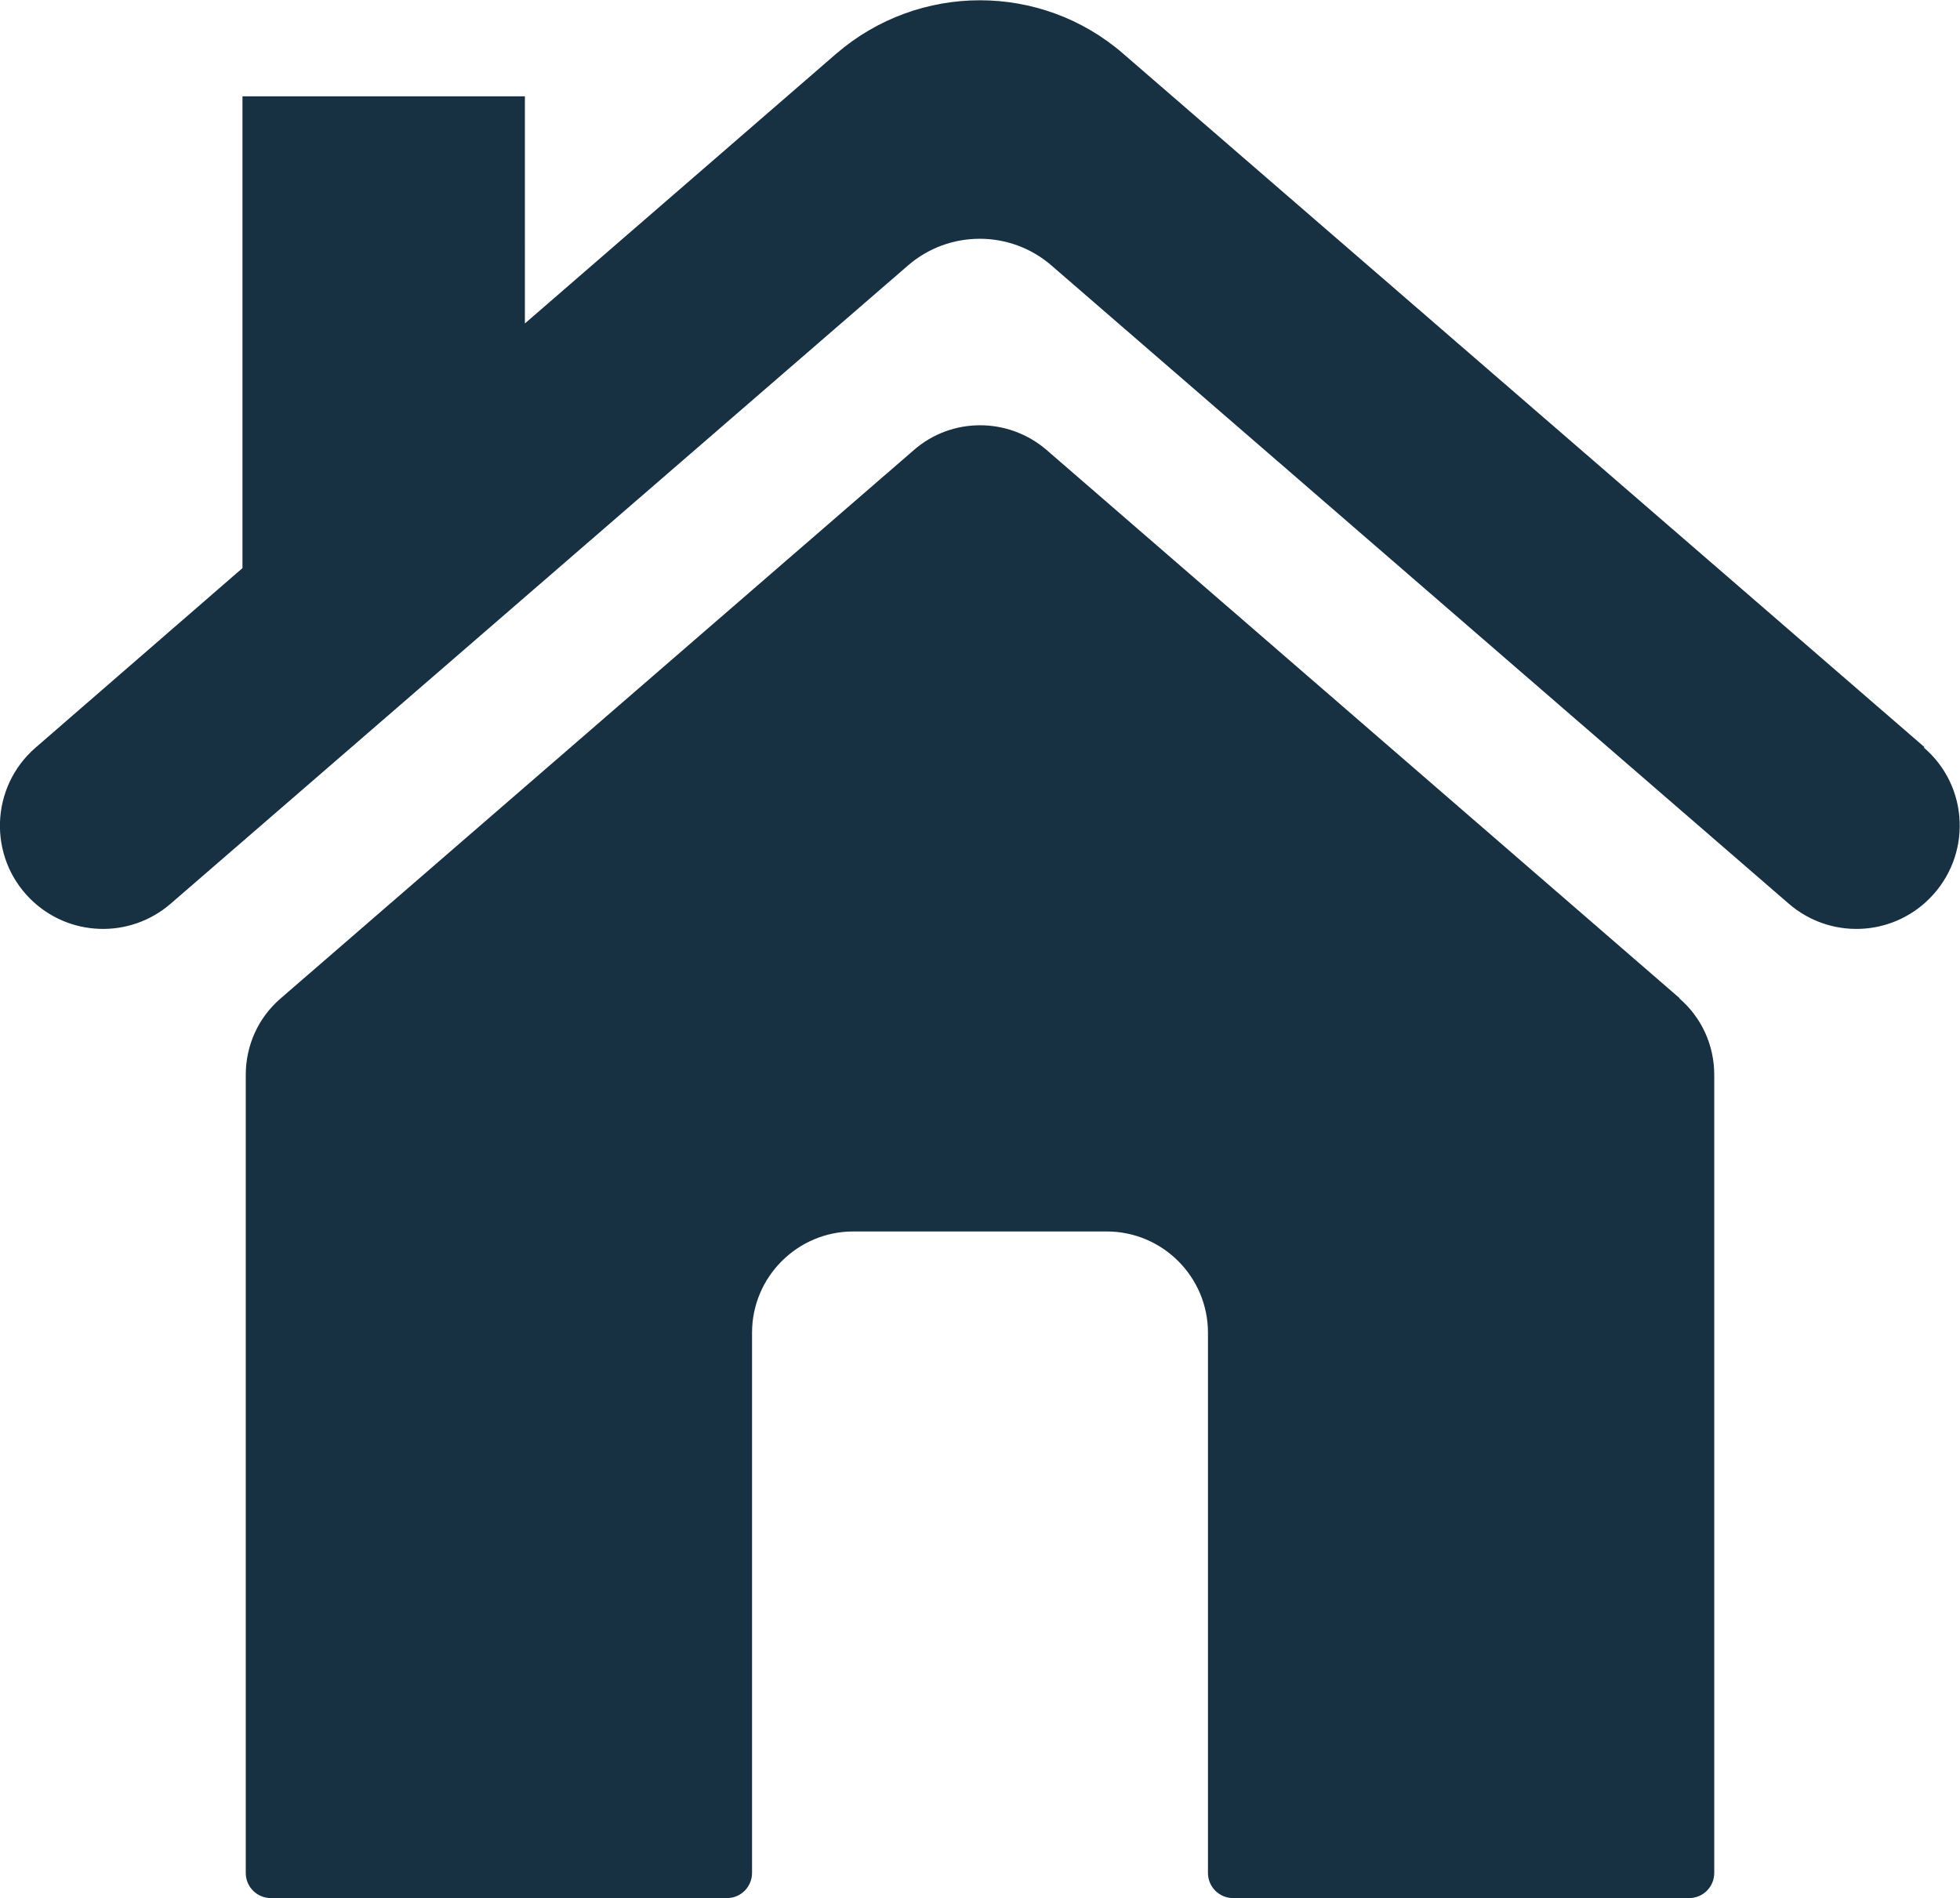
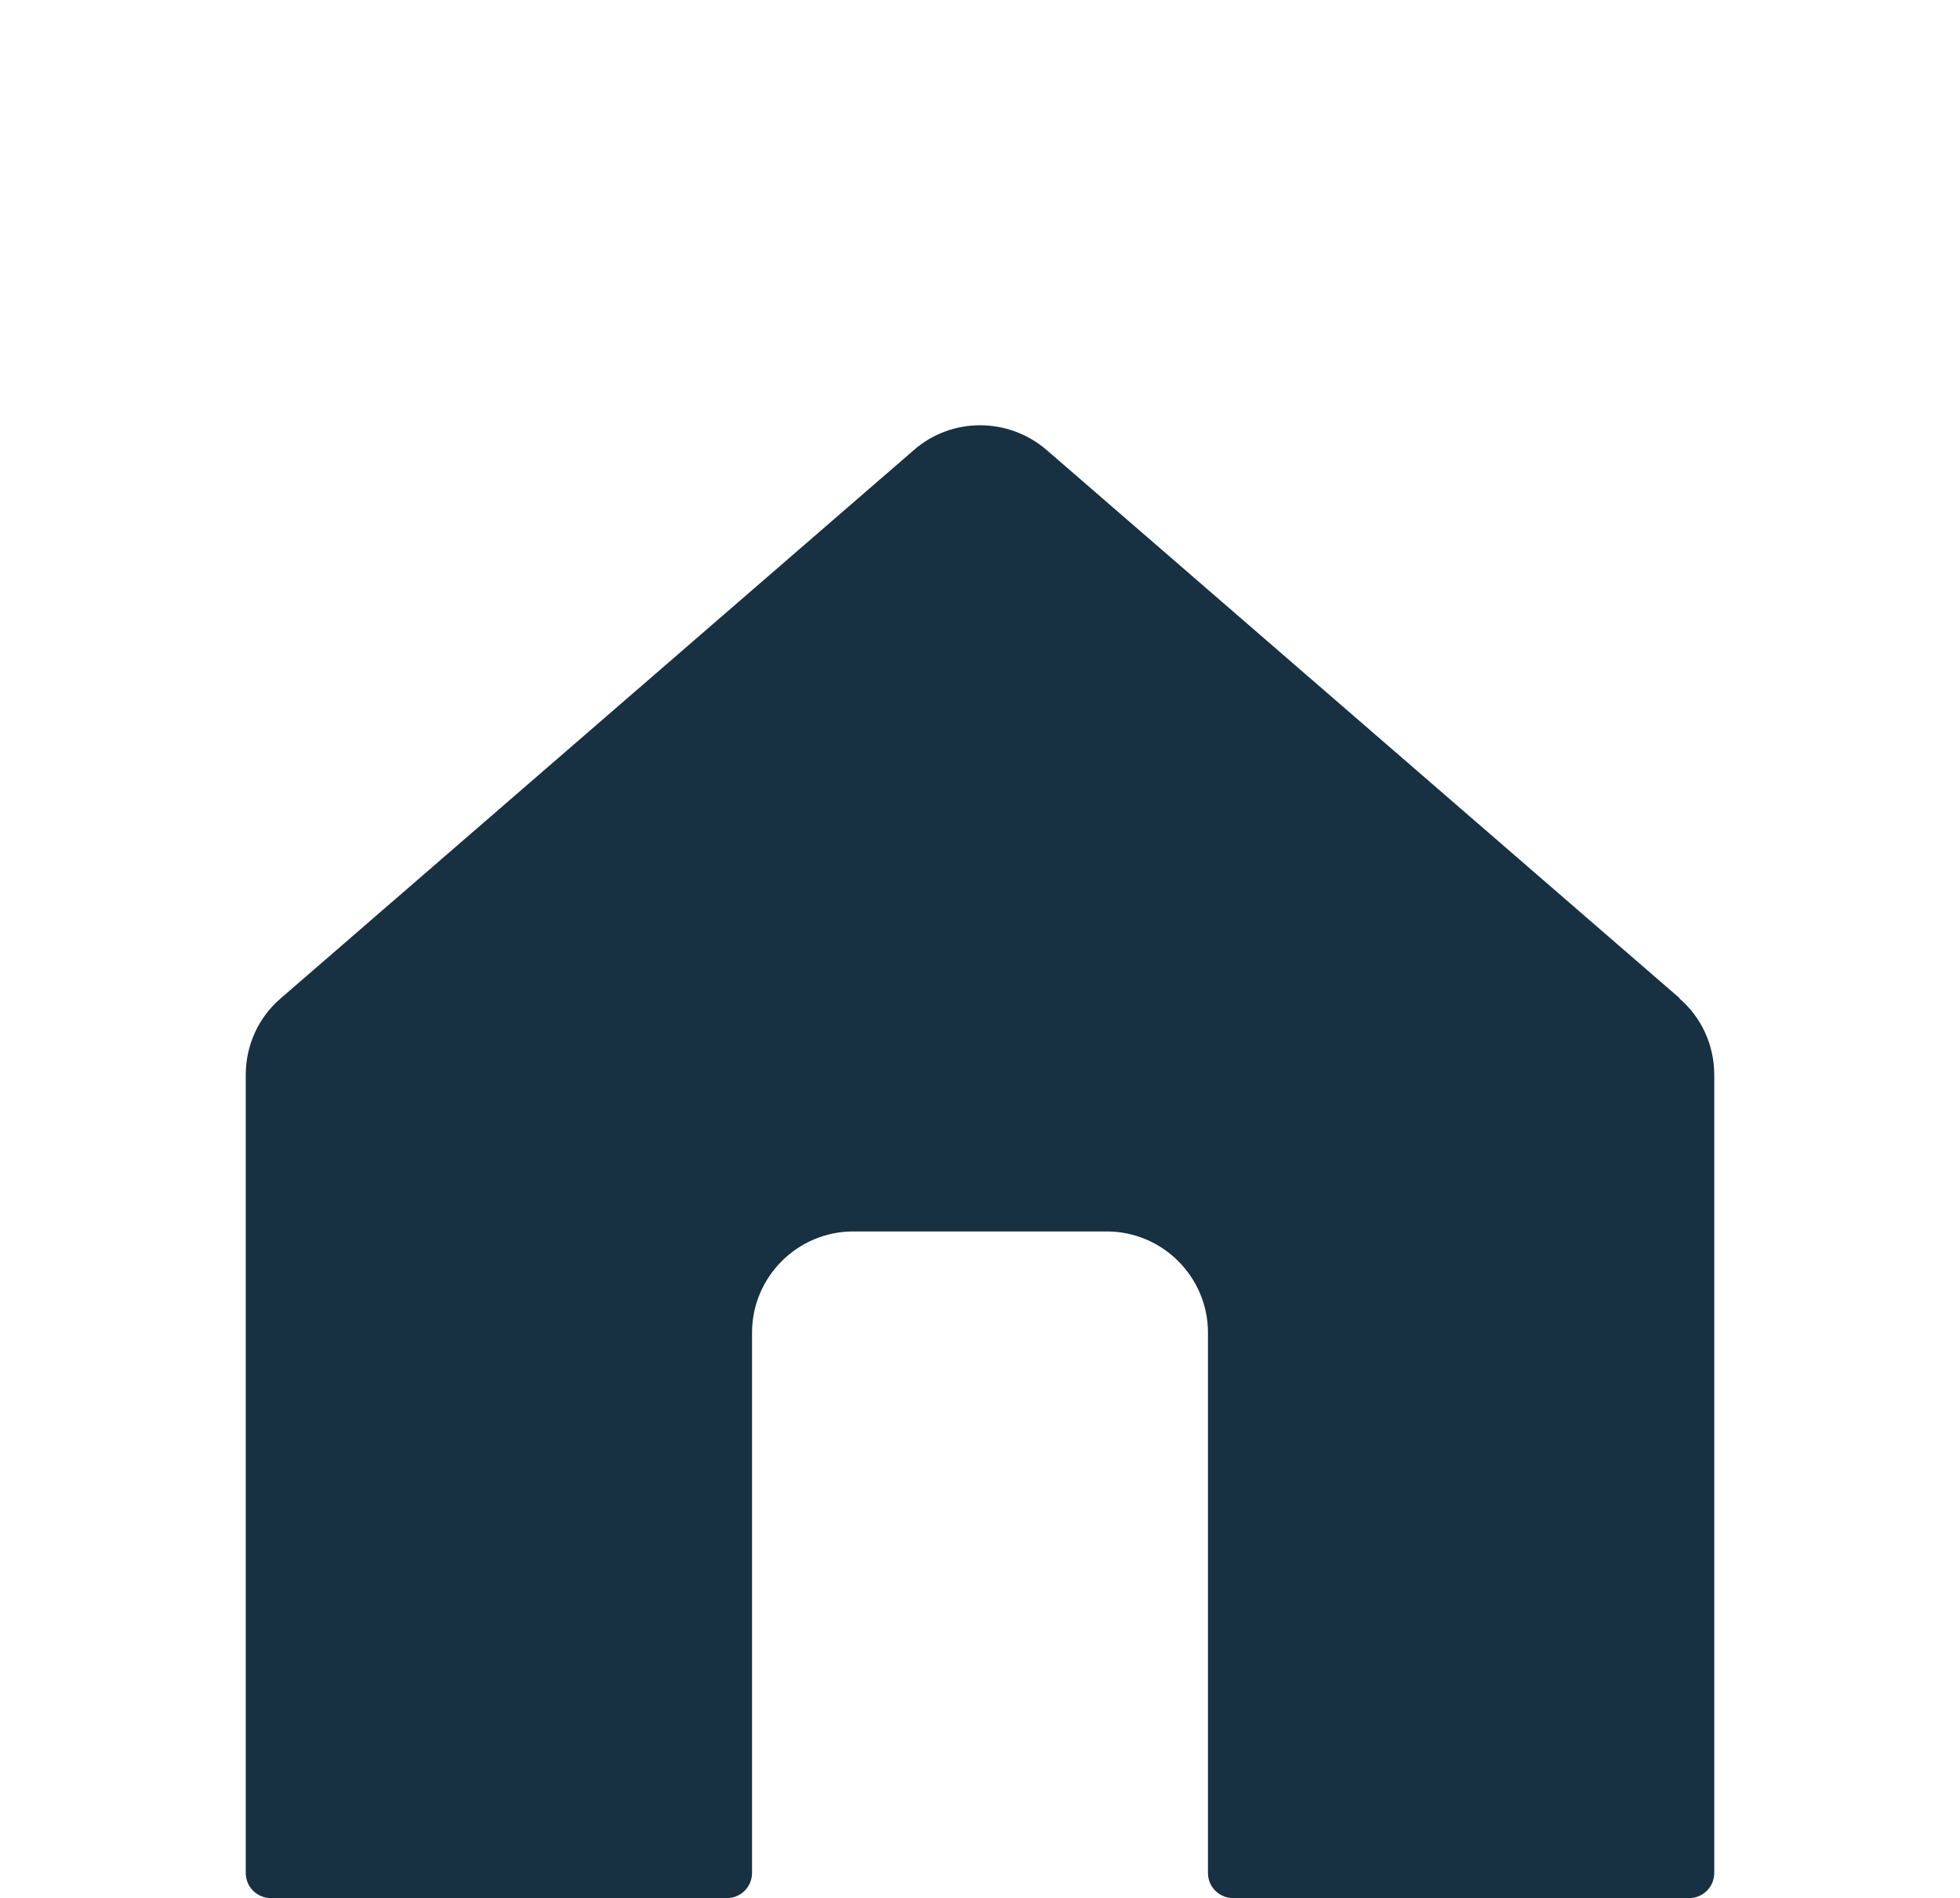
<svg xmlns="http://www.w3.org/2000/svg" viewBox="0 0 35.81 34.68" width="35.81" height="34.68">
  <g>
    <path fill="#173042" d="M30.69,18.24l-11.57-10.02c-.7-.6-1.73-.6-2.42,0l-11.57,10.02c-.41.35-.64.86-.64,1.4v14.58c0,.26.21.46.46.46h8.33c.26,0,.46-.21.46-.46v-9.87c0-1.02.83-1.85,1.85-1.85h4.63c1.02,0,1.85.83,1.85,1.85v9.87c0,.26.21.46.46.46h8.33c.26,0,.46-.21.46-.46v-14.58c0-.54-.23-1.05-.64-1.4Z" />
-     <path fill="#173042" d="M35.16,13.65L20.52.98c-1.5-1.3-3.73-1.3-5.24,0l-5.69,4.93V1.76h-5.16v8.62l-3.78,3.28c-.83.72-.87,1.99-.1,2.76h0c.7.7,1.82.74,2.57.09l13.47-11.66c.75-.65,1.87-.65,2.62,0l13.47,11.66c.75.65,1.87.61,2.57-.09.78-.78.73-2.05-.1-2.76Z" />
  </g>
</svg>